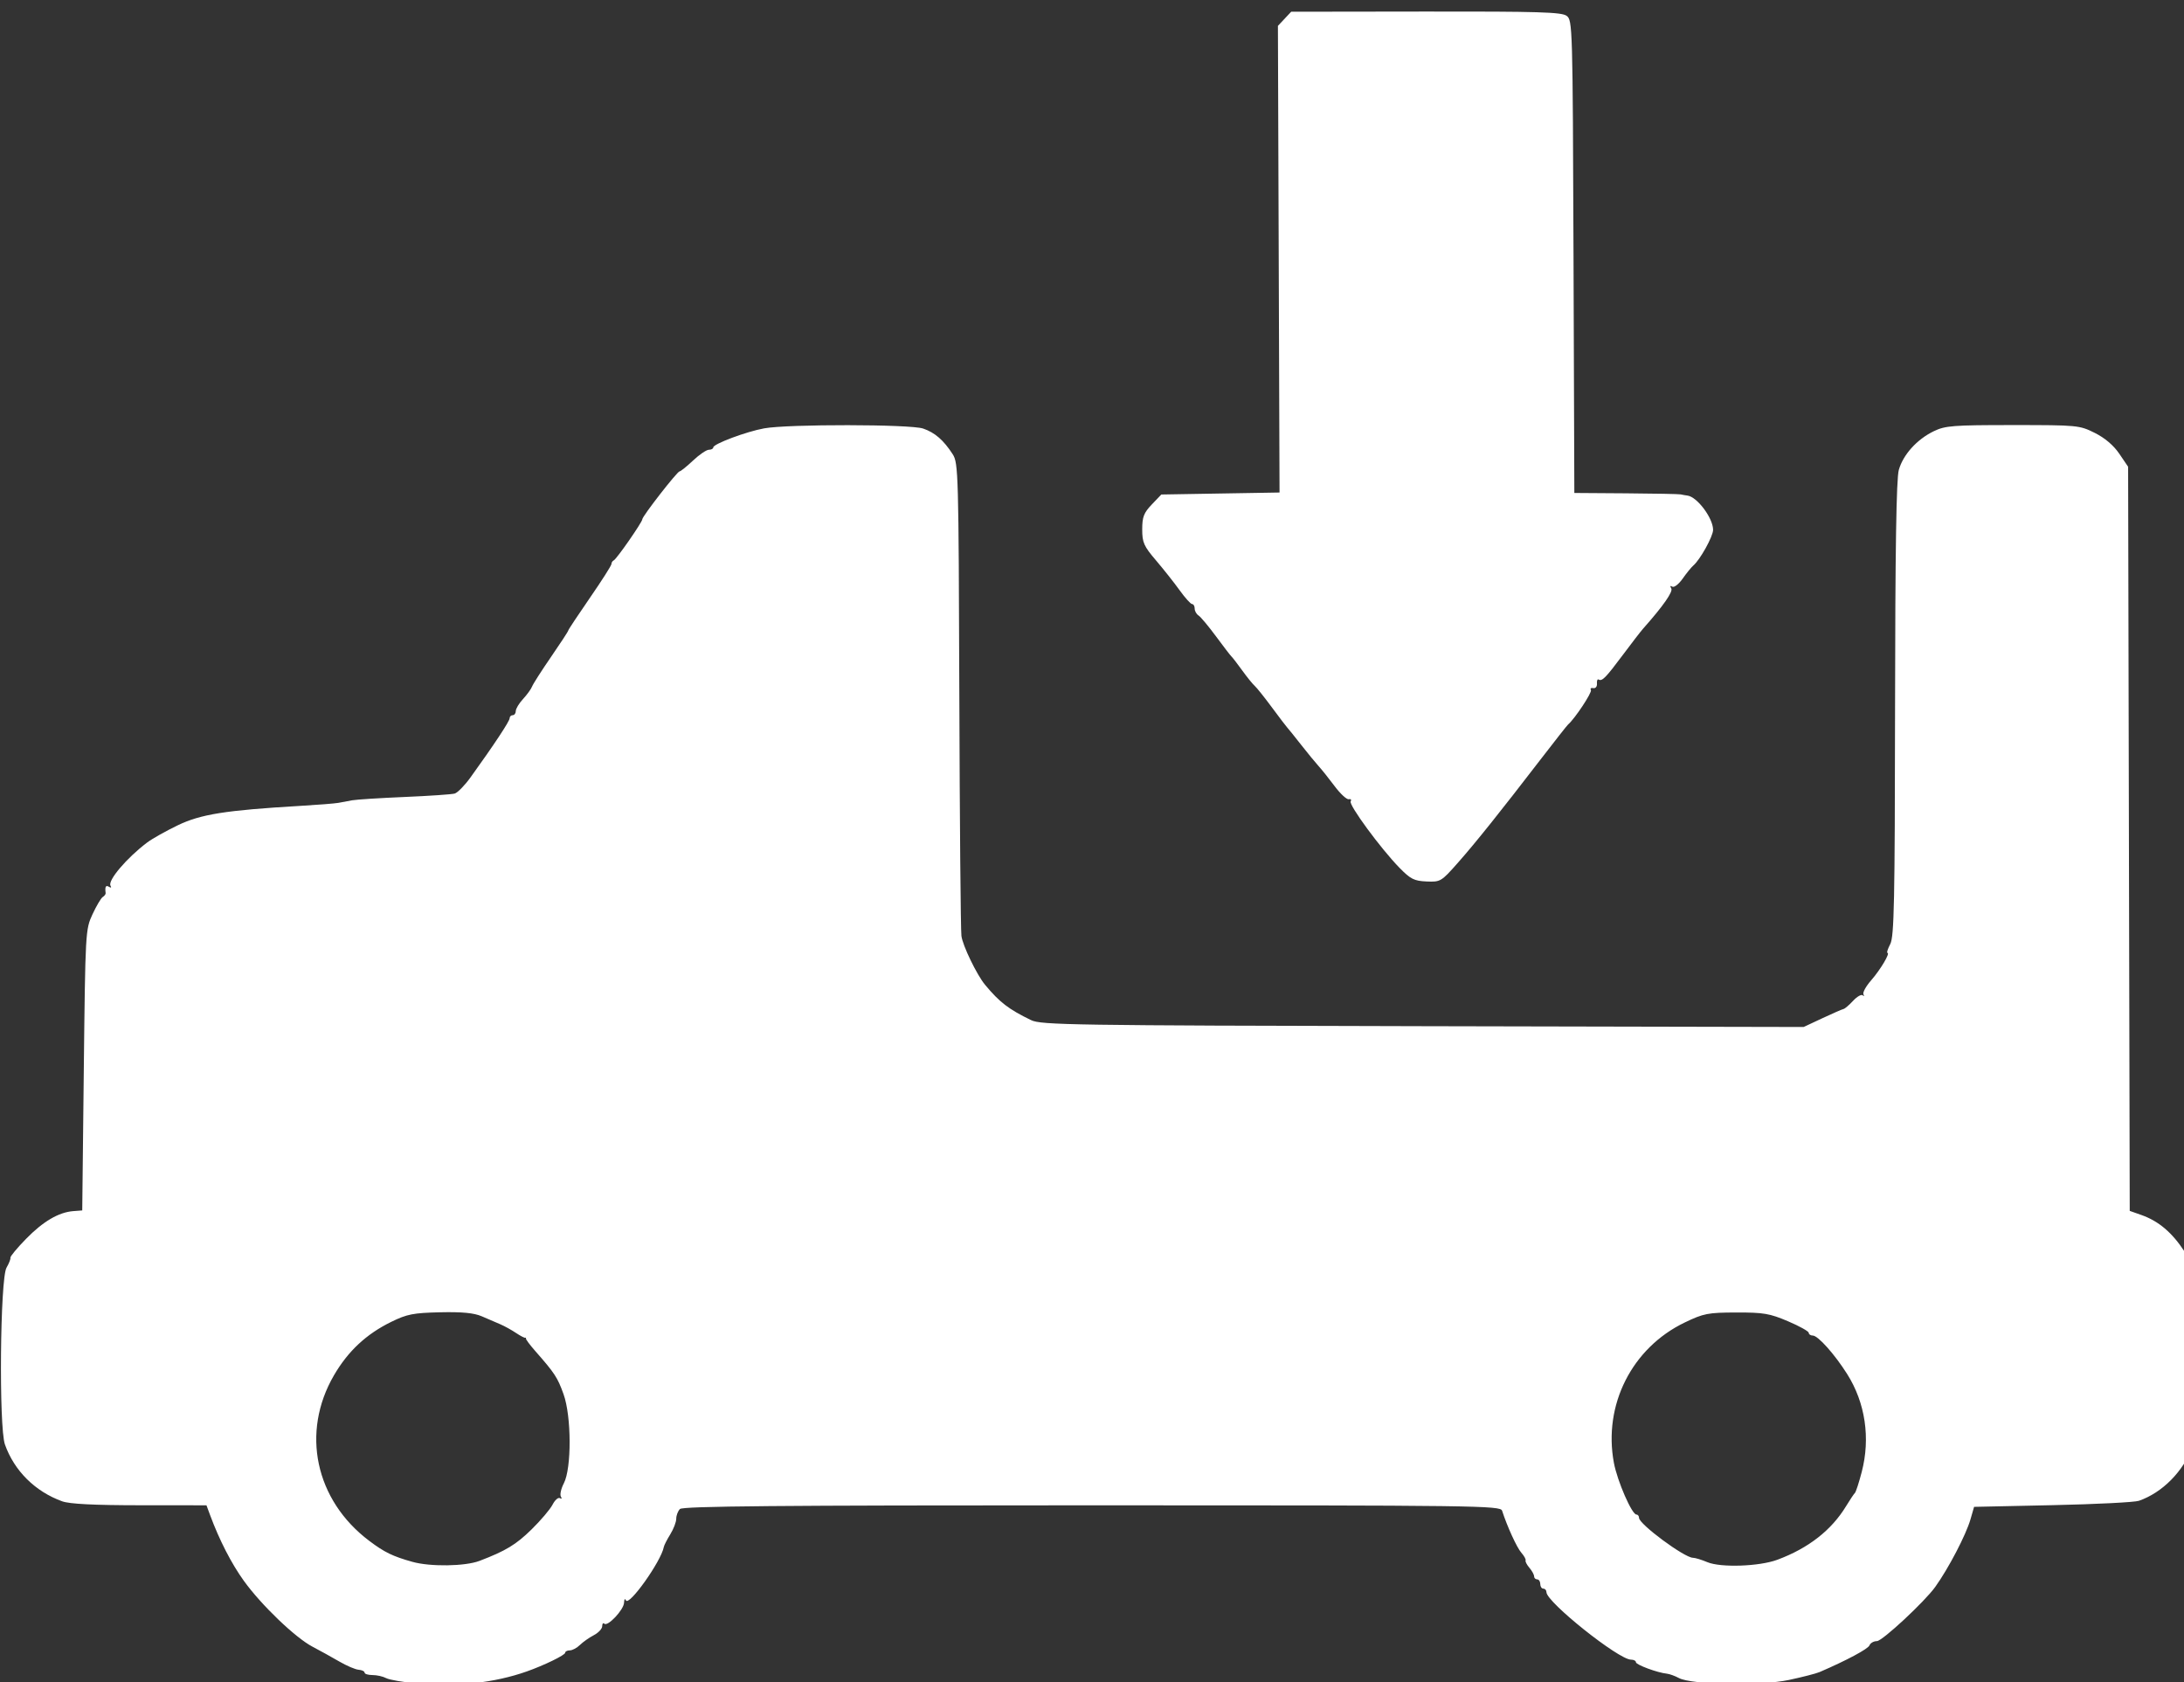
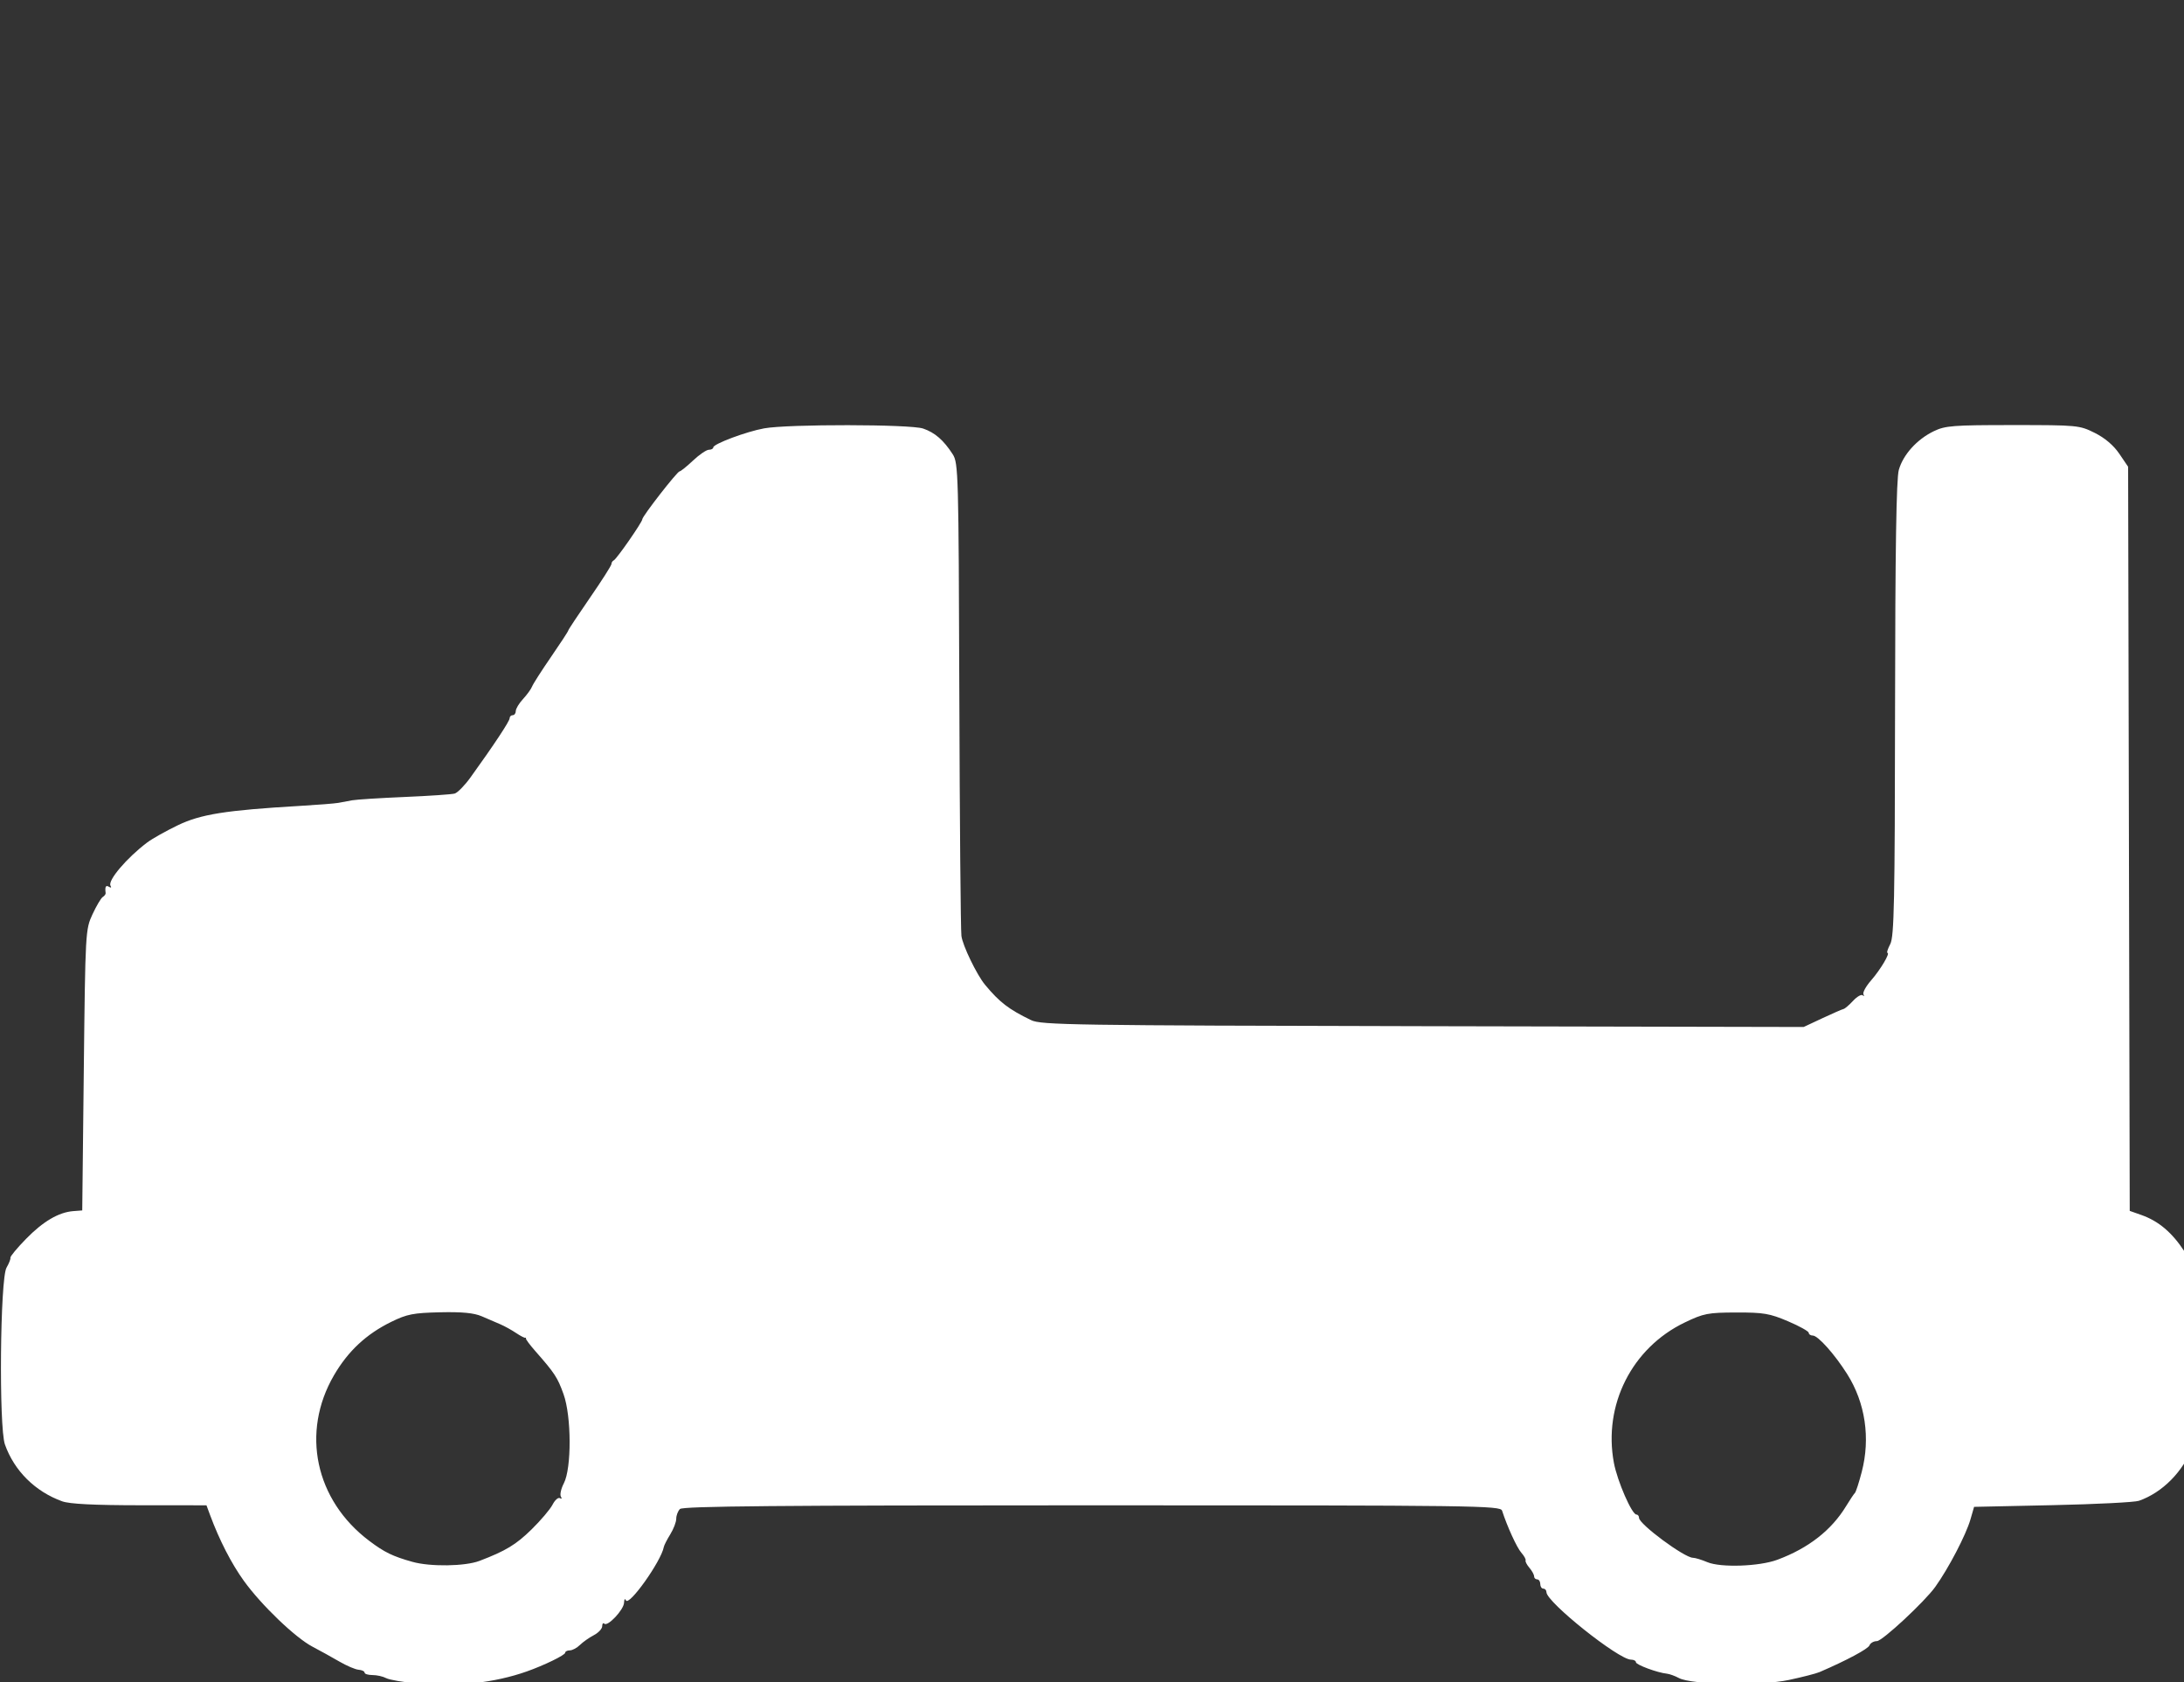
<svg xmlns="http://www.w3.org/2000/svg" xmlns:ns1="http://sodipodi.sourceforge.net/DTD/sodipodi-0.dtd" xmlns:ns2="http://www.inkscape.org/namespaces/inkscape" version="1.1" id="svg1" width="100" height="77" viewBox="0 0 100 77" ns1:docname="груз.svg" ns2:version="1.3.2 (091e20e, 2023-11-25, custom)">
  <rect x="0" y="0" width="100" height="77" fill="#333333" stroke="none" />
  <defs id="defs1" />
  <g ns2:groupmode="layer" ns2:label="Image" id="g1">
    <g id="g2" style="fill:#ffffff;stroke-width:17.339" transform="matrix(0.058,0,0,0.058,-7.679,-19.184)">
      <path style="fill:#ffffff;stroke-width:24.274" d="m 462.063,1659.552 c -11.152,-1.01 -22.316,-2.929 -24.809,-4.263 -2.493,-1.334 -7.346,-2.426 -10.784,-2.426 -3.438,0 -6.25,-0.863 -6.25,-1.918 0,-1.055 -2.117,-2.077 -4.705,-2.272 -2.588,-0.195 -9.439,-3.111 -15.225,-6.48 -5.786,-3.369 -15.331,-8.646 -21.21,-11.726 -13.573,-7.111 -40.46,-32.913 -54.218,-52.03 -9.792,-13.607 -19.281,-32.072 -26.536,-51.639 l -2.935,-7.917 -52.689,-0.037 c -36.207,-0.025 -55.356,-0.998 -61.215,-3.111 -21.32,-7.688 -37.795,-24.033 -45.194,-44.837 -4.862,-13.672 -3.809,-130.936 1.253,-139.591 1.959,-3.35 3.342,-6.876 3.072,-7.836 -0.27,-0.96 5.256,-7.632 12.28,-14.826 13.523,-13.851 25.83,-21.081 37.393,-21.967 l 7.03,-0.539 1.229,-110.79 c 1.213,-109.325 1.303,-110.951 6.853,-122.922 3.093,-6.672 6.744,-12.824 8.114,-13.671 1.37,-0.847 2.397,-2.239 2.283,-3.094 -0.671,-5.013 0.115,-6.515 2.604,-4.976 1.629,1.007 2.155,0.675 1.251,-0.788 -2.476,-4.007 12.665,-21.895 28.893,-34.137 3.981,-3.003 14.911,-9.149 24.29,-13.657 18.081,-8.692 37.825,-11.821 96.224,-15.247 14.068,-0.825 27.771,-1.908 30.451,-2.407 2.68,-0.498 7.613,-1.412 10.962,-2.03 3.35,-0.618 21.985,-1.796 41.413,-2.618 19.428,-0.822 37.19,-2.037 39.472,-2.7 2.282,-0.663 7.865,-6.355 12.405,-12.649 18.517,-25.666 30.948,-44.446 30.948,-46.755 0,-1.346 1.096,-2.447 2.436,-2.447 1.34,0 2.436,-1.484 2.436,-3.298 0,-1.814 2.577,-6.079 5.728,-9.478 3.15,-3.399 6.368,-7.849 7.151,-9.89 0.783,-2.04 7.523,-12.566 14.979,-23.39 7.455,-10.824 13.555,-20.166 13.555,-20.76 0,-0.594 7.674,-12.183 17.052,-25.753 9.379,-13.57 17.052,-25.608 17.052,-26.75 0,-1.142 0.822,-2.442 1.827,-2.889 2.248,-0.999 22.534,-30.195 22.534,-32.432 0,-2.364 27.584,-37.808 29.424,-37.808 0.86,0 5.631,-3.837 10.603,-8.526 4.972,-4.689 10.607,-8.526 12.521,-8.526 1.914,0 3.481,-0.841 3.481,-1.869 0,-2.727 26.028,-12.462 40.195,-15.034 18.821,-3.417 115.35,-3.296 125.47,0.158 9.287,3.17 16.171,9.15 23.357,20.291 4.449,6.897 4.668,14.86 5.219,189.315 0.316,100.163 1.062,186.041 1.657,190.84 0.946,7.625 12.166,30.809 18.712,38.661 11.537,13.842 18.598,19.255 36.304,27.831 7.852,3.804 32.299,4.181 309.2,4.768 l 300.673,0.637 14.795,-6.924 c 8.137,-3.808 15.646,-7.083 16.685,-7.279 1.039,-0.195 4.437,-3.104 7.551,-6.463 3.114,-3.36 6.55,-5.304 7.636,-4.321 1.086,0.983 1.333,0.653 0.547,-0.733 -0.785,-1.386 1.891,-6.319 5.948,-10.962 7.54,-8.63 15.385,-21.841 12.969,-21.841 -0.739,0 0.274,-3.127 2.25,-6.949 3.066,-5.93 3.62,-33.164 3.777,-185.668 0.129,-126.002 1.004,-181.617 2.963,-188.544 3.413,-12.062 14.305,-24.12 27.605,-30.558 9.04,-4.376 15.084,-4.846 62.356,-4.846 51.143,0 52.63,0.142 64.736,6.175 7.967,3.97 14.878,9.841 19.358,16.443 l 6.967,10.269 0.638,293.675 0.638,293.674 9.106,3.209 c 13.74,4.841 24.4,13.886 34.29,29.096 l 8.921,13.72 0.76,64.418 c 0.662,56.116 0.222,65.848 -3.414,75.518 -7.446,19.799 -23.903,36.428 -42.412,42.856 -3.35,1.163 -33.997,2.716 -68.105,3.45 l -62.015,1.335 -2.866,9.908 c -3.551,12.277 -17.272,38.584 -27.767,53.236 -8.418,11.752 -41.844,42.824 -46.07,42.824 -2.526,0 -5.172,1.511 -5.881,3.359 -1.077,2.808 -18.109,11.916 -39.427,21.087 -2.68,1.153 -13.548,3.948 -24.153,6.211 -22.383,4.778 -76.836,3.849 -86.794,-1.481 -3.179,-1.701 -7.469,-3.26 -9.535,-3.465 -7.421,-0.735 -24.463,-7.035 -24.463,-9.044 0,-1.128 -1.771,-2.05 -3.936,-2.05 -9.747,0 -66.71,-45.46 -66.71,-53.239 0,-1.534 -1.096,-2.79 -2.436,-2.79 -1.34,0 -2.436,-1.644 -2.436,-3.654 0,-2.01 -1.096,-3.654 -2.436,-3.654 -1.34,0 -2.436,-1.084 -2.436,-2.408 0,-1.325 -1.653,-4.339 -3.674,-6.699 -2.021,-2.36 -3.391,-4.998 -3.045,-5.862 0.346,-0.864 -1.169,-3.605 -3.366,-6.09 -3.512,-3.972 -11.17,-20.689 -15.184,-33.142 -1.299,-4.032 -18.872,-4.263 -323.74,-4.263 -247.481,0 -323.045,0.679 -325.29,2.923 -1.608,1.608 -2.923,5.041 -2.923,7.63 0,2.588 -2.112,8.124 -4.694,12.302 -2.582,4.178 -4.892,8.692 -5.133,10.032 -2.023,11.228 -27.8,47.425 -29.957,42.066 -0.684,-1.699 -1.33,-0.828 -1.436,1.936 -0.214,5.592 -12.982,19.131 -15.587,16.527 -0.912,-0.912 -1.658,-0.017 -1.658,1.99 0,2.007 -2.981,5.204 -6.625,7.105 -3.644,1.901 -8.577,5.375 -10.962,7.72 -2.385,2.345 -5.981,4.263 -7.991,4.263 -2.01,0 -3.654,0.838 -3.654,1.861 0,1.855 -16.578,9.924 -30.451,14.82 -25.233,8.906 -55.589,12.256 -86.049,9.497 z m 48.901,-96.817 c 20.662,-7.881 28.801,-12.799 41.044,-24.799 7.276,-7.131 14.748,-15.944 16.605,-19.582 1.857,-3.639 4.477,-5.936 5.822,-5.105 1.361,0.841 1.694,0.296 0.751,-1.23 -0.932,-1.508 0.125,-6.258 2.348,-10.556 6.173,-11.938 6.028,-52.789 -0.251,-70.281 -4.749,-13.231 -6.973,-16.62 -22.427,-34.179 -4.33,-4.92 -7.619,-9.383 -7.308,-9.917 0.311,-0.534 0.141,-0.73 -0.378,-0.434 -0.519,0.295 -3.807,-1.388 -7.308,-3.742 -3.501,-2.353 -9.106,-5.458 -12.455,-6.899 -3.35,-1.441 -9.969,-4.288 -14.711,-6.327 -6.168,-2.652 -15.523,-3.549 -32.887,-3.152 -21.117,0.483 -26.115,1.461 -38.513,7.536 -19.712,9.659 -34.081,23.046 -45.209,42.121 -26.271,45.033 -14.887,98.596 27.787,130.735 12.034,9.063 18.53,12.222 34.105,16.586 14.177,3.972 41.592,3.57 52.986,-0.776 z m 1024.587,-0.887 c 24.505,-9.117 42.67,-23.296 54.243,-42.339 3.06,-5.036 6.184,-9.704 6.941,-10.374 0.758,-0.67 3.178,-8.109 5.378,-16.531 6.98,-26.717 2.847,-54.609 -11.447,-77.257 -9.899,-15.684 -23.074,-30.451 -27.168,-30.451 -1.763,0 -3.206,-0.973 -3.206,-2.162 0,-1.189 -7.383,-5.3 -16.407,-9.135 -14.453,-6.143 -19.313,-6.965 -40.804,-6.905 -22.384,0.063 -25.74,0.713 -40.677,7.888 -41.711,20.036 -64.472,65.111 -55.936,110.776 2.701,14.447 14.202,40.829 17.8,40.829 1.122,0 2.041,1.167 2.041,2.593 0,4.957 35.868,31.511 42.564,31.511 1.739,0 6.85,1.557 11.359,3.459 10.551,4.453 41.055,3.403 55.319,-1.904 z" id="path1" />
-       <path style="fill:#ffffff;stroke-width:24.274" d="m 1237.19,1015.694 c -14.847,-15.209 -40.203,-49.724 -38.525,-52.44 0.799,-1.294 0.125,-2.051 -1.499,-1.683 -1.624,0.368 -6.642,-4.264 -11.152,-10.293 -4.51,-6.029 -10.203,-13.155 -12.651,-15.834 -2.449,-2.68 -8.748,-10.353 -13.999,-17.052 -5.251,-6.699 -10.101,-12.728 -10.779,-13.398 -0.677,-0.67 -6.1,-7.795 -12.049,-15.834 -5.95,-8.039 -12.083,-15.713 -13.63,-17.052 -1.547,-1.34 -5.984,-6.821 -9.861,-12.18 -3.877,-5.359 -7.676,-10.292 -8.444,-10.962 -0.767,-0.67 -6.248,-7.795 -12.18,-15.834 -5.932,-8.039 -12.162,-15.493 -13.844,-16.564 -1.683,-1.071 -3.059,-3.538 -3.059,-5.481 0,-1.943 -0.91,-3.533 -2.023,-3.533 -1.113,0 -5.522,-4.872 -9.798,-10.826 -4.276,-5.954 -12.684,-16.577 -18.683,-23.606 -9.643,-11.298 -10.909,-14.141 -10.909,-24.519 0,-9.799 1.246,-13.044 7.54,-19.634 l 7.54,-7.895 46.662,-0.787 46.662,-0.787 -0.639,-184.163 -0.64,-184.163 5.237,-5.574 5.237,-5.574 106.324,-0.142 c 88.786,-0.119 107.115,0.436 111.115,3.361 4.682,3.423 4.806,7.758 5.445,190.058 l 0.653,186.555 40.759,0.281 c 22.418,0.154 41.856,0.536 43.195,0.847 1.34,0.311 3.75,0.733 5.356,0.937 7.645,0.972 20.223,17.799 20.223,27.056 0,5.112 -10.236,23.591 -15.579,28.126 -1.579,1.34 -5.38,6.012 -8.448,10.382 -3.068,4.37 -6.76,7.215 -8.204,6.323 -1.612,-0.996 -1.916,-0.474 -0.787,1.352 1.589,2.571 -6.334,13.896 -22.302,31.883 -1.784,2.01 -8.973,11.328 -15.974,20.706 -13.492,18.072 -16.381,21.007 -19.056,19.354 -0.917,-0.567 -1.518,0.876 -1.334,3.206 0.185,2.343 -1.108,3.938 -2.892,3.567 -1.774,-0.368 -2.615,0.32 -1.867,1.529 1.108,1.793 -12.699,22.641 -17.983,27.155 -0.784,0.67 -10.164,12.572 -20.843,26.449 -33.338,43.319 -52.114,66.787 -66.134,82.662 -13.191,14.937 -13.816,15.311 -24.821,14.832 -9.763,-0.425 -12.65,-1.885 -21.358,-10.806 z" id="path2" />
    </g>
  </g>
</svg>